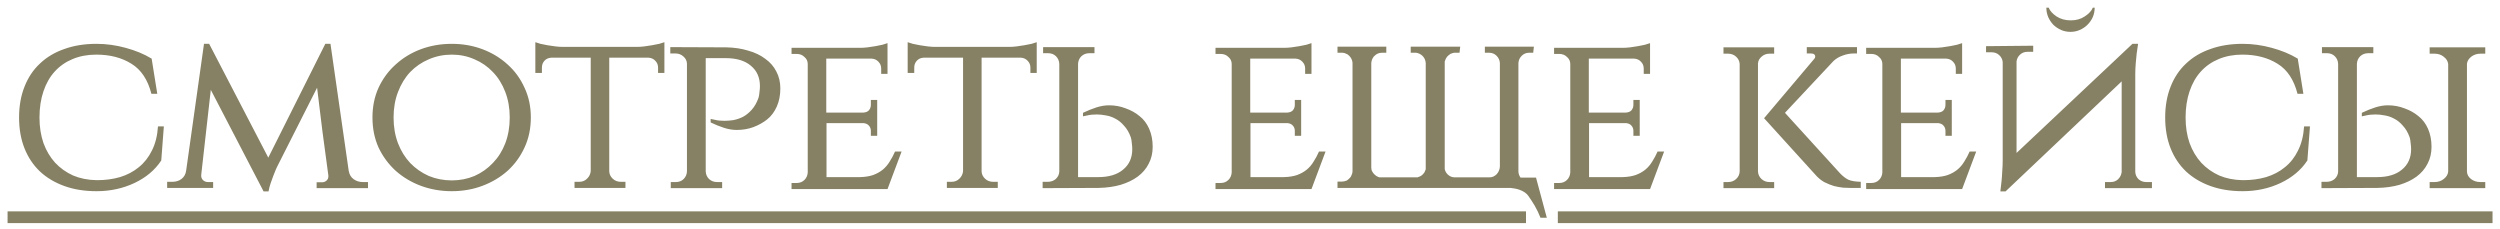
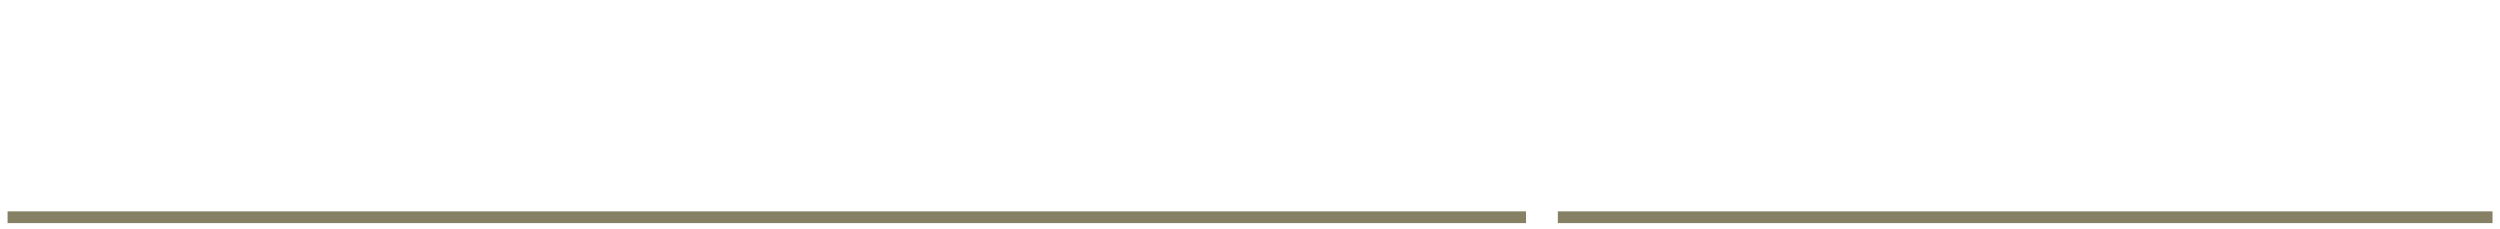
<svg xmlns="http://www.w3.org/2000/svg" width="306" height="28" viewBox="0 0 306 28" fill="none">
-   <path d="M20.055 15.475L19.739 19.64C18.973 20.808 17.882 21.727 16.465 22.397C15.048 23.067 13.497 23.402 11.812 23.402C10.357 23.402 9.045 23.192 7.877 22.77C6.709 22.349 5.714 21.755 4.89 20.989C4.067 20.204 3.435 19.257 2.995 18.146C2.554 17.036 2.334 15.781 2.334 14.384C2.334 12.986 2.554 11.732 2.995 10.621C3.435 9.491 4.067 8.544 4.89 7.778C5.714 6.993 6.709 6.399 7.877 5.997C9.045 5.576 10.357 5.365 11.812 5.365C12.999 5.365 14.187 5.528 15.374 5.853C16.58 6.179 17.643 6.619 18.562 7.175L19.251 11.483H18.533C18.093 9.76 17.279 8.534 16.092 7.806C14.905 7.06 13.469 6.686 11.784 6.686C10.711 6.686 9.744 6.868 8.883 7.232C8.04 7.577 7.313 8.084 6.7 8.754C6.106 9.405 5.647 10.21 5.321 11.167C4.996 12.124 4.833 13.197 4.833 14.384C4.833 15.533 4.996 16.576 5.321 17.514C5.666 18.453 6.145 19.257 6.757 19.927C7.37 20.578 8.098 21.095 8.94 21.478C9.802 21.842 10.759 22.033 11.812 22.052H11.898C12.894 22.052 13.823 21.928 14.684 21.679C15.565 21.411 16.331 21.009 16.982 20.473C17.652 19.936 18.188 19.257 18.59 18.433C19.012 17.61 19.261 16.624 19.337 15.475H20.055ZM42.69 20.961V20.932C42.766 21.372 42.967 21.707 43.293 21.937C43.618 22.167 43.982 22.282 44.384 22.282H45.045V23.029H38.755V22.311H39.416C39.626 22.311 39.808 22.244 39.961 22.11C40.114 21.976 40.191 21.803 40.191 21.593V21.478C39.942 19.62 39.703 17.84 39.473 16.136C39.262 14.412 39.042 12.613 38.812 10.736L33.901 20.444C33.901 20.463 33.853 20.568 33.758 20.76C33.681 20.951 33.585 21.191 33.47 21.478C33.355 21.765 33.24 22.081 33.126 22.426C33.011 22.77 32.925 23.105 32.867 23.431H32.264L25.802 10.995L24.624 21.449H24.653C24.634 21.468 24.624 21.487 24.624 21.506C24.624 21.717 24.701 21.899 24.854 22.052C25.026 22.205 25.218 22.282 25.428 22.282H26.089V23H20.46V22.253H21.091C21.532 22.253 21.905 22.138 22.212 21.909C22.537 21.66 22.729 21.315 22.786 20.875L24.969 5.365H25.601L32.838 19.295L39.818 5.365H40.45L42.69 20.961ZM55.296 5.365C56.637 5.365 57.891 5.585 59.059 6.026C60.227 6.466 61.251 7.088 62.132 7.893C63.013 8.678 63.702 9.626 64.2 10.736C64.717 11.828 64.975 13.043 64.975 14.384C64.975 15.724 64.717 16.949 64.2 18.06C63.702 19.151 63.013 20.099 62.132 20.903C61.251 21.688 60.227 22.301 59.059 22.741C57.891 23.182 56.637 23.402 55.296 23.402C53.956 23.402 52.692 23.182 51.505 22.741C50.337 22.301 49.313 21.688 48.432 20.903C47.551 20.099 46.852 19.151 46.335 18.06C45.837 16.949 45.589 15.724 45.589 14.384C45.589 13.043 45.837 11.828 46.335 10.736C46.852 9.626 47.551 8.678 48.432 7.893C49.313 7.088 50.337 6.466 51.505 6.026C52.692 5.585 53.956 5.365 55.296 5.365ZM55.296 22.081C56.292 22.081 57.221 21.899 58.082 21.535C58.944 21.152 59.691 20.626 60.322 19.956C60.974 19.285 61.481 18.481 61.845 17.543C62.209 16.586 62.391 15.533 62.391 14.384C62.391 13.235 62.209 12.191 61.845 11.253C61.481 10.296 60.974 9.482 60.322 8.812C59.691 8.142 58.944 7.625 58.082 7.261C57.221 6.878 56.292 6.686 55.296 6.686C54.301 6.686 53.362 6.878 52.482 7.261C51.62 7.625 50.864 8.142 50.213 8.812C49.581 9.482 49.083 10.296 48.719 11.253C48.355 12.191 48.173 13.235 48.173 14.384C48.173 15.533 48.355 16.586 48.719 17.543C49.083 18.481 49.581 19.285 50.213 19.956C50.864 20.626 51.62 21.152 52.482 21.535C53.362 21.899 54.301 22.081 55.296 22.081ZM77.962 5.739C78.23 5.739 78.527 5.719 78.852 5.681C79.178 5.643 79.494 5.595 79.8 5.538C80.126 5.48 80.422 5.423 80.691 5.365C80.959 5.289 81.169 5.222 81.323 5.164V8.927H80.547V8.266C80.547 7.941 80.432 7.663 80.202 7.433C79.992 7.203 79.714 7.079 79.369 7.06H74.573V20.989C74.592 21.334 74.736 21.631 75.004 21.88C75.272 22.129 75.597 22.253 75.98 22.253H76.555V23H70.322V22.253H70.897C71.28 22.253 71.596 22.129 71.844 21.88C72.112 21.631 72.266 21.325 72.304 20.961V7.06H67.479C67.134 7.079 66.856 7.203 66.646 7.433C66.435 7.663 66.33 7.941 66.33 8.266V8.927H65.526V5.164C65.679 5.222 65.89 5.289 66.158 5.365C66.426 5.423 66.713 5.48 67.019 5.538C67.345 5.595 67.67 5.643 67.996 5.681C68.321 5.719 68.618 5.739 68.886 5.739H77.962ZM88.908 5.796C89.885 5.815 90.775 5.949 91.579 6.198C92.403 6.428 93.102 6.763 93.676 7.203C94.27 7.625 94.72 8.142 95.026 8.754C95.352 9.367 95.514 10.056 95.514 10.822C95.514 11.646 95.371 12.383 95.084 13.034C94.796 13.685 94.404 14.211 93.906 14.613C93.427 14.996 92.862 15.312 92.211 15.561C91.579 15.791 90.9 15.906 90.172 15.906C89.674 15.906 89.157 15.82 88.621 15.647C88.085 15.475 87.539 15.255 86.984 14.987V14.556C87.156 14.594 87.338 14.633 87.53 14.671C87.683 14.709 87.855 14.738 88.047 14.757C88.257 14.776 88.468 14.786 88.679 14.786C89.023 14.786 89.387 14.757 89.77 14.7C90.172 14.623 90.565 14.489 90.948 14.297C91.331 14.087 91.685 13.8 92.01 13.436C92.355 13.053 92.633 12.565 92.843 11.971C92.901 11.78 92.939 11.55 92.958 11.282C92.996 11.014 93.016 10.765 93.016 10.535C93.016 9.482 92.642 8.649 91.895 8.036C91.168 7.424 90.153 7.117 88.851 7.117H86.381V20.989C86.4 21.353 86.534 21.66 86.783 21.909C87.051 22.157 87.377 22.282 87.76 22.282H88.391V23.029H82.102V22.282H82.733C83.116 22.282 83.432 22.157 83.681 21.909C83.93 21.66 84.064 21.353 84.083 20.989V7.778C84.064 7.433 83.921 7.146 83.653 6.916C83.384 6.667 83.059 6.543 82.676 6.543H82.044V5.767L88.908 5.796ZM108.632 23.144H96.885V22.397H97.517C97.9 22.397 98.216 22.272 98.465 22.023C98.714 21.775 98.848 21.468 98.867 21.104V7.835C98.867 7.491 98.733 7.203 98.465 6.974C98.216 6.725 97.9 6.6 97.517 6.6H96.885V5.853H105.301C105.569 5.853 105.865 5.834 106.191 5.796C106.516 5.758 106.832 5.71 107.139 5.652C107.464 5.595 107.751 5.538 108 5.48C108.268 5.403 108.479 5.336 108.632 5.279V9.041H107.857V8.381C107.857 8.055 107.742 7.778 107.512 7.548C107.302 7.318 107.024 7.194 106.679 7.175H101.136V13.78H105.674C105.98 13.761 106.21 13.666 106.363 13.493C106.516 13.302 106.593 13.082 106.593 12.833V12.23H107.369V16.624H106.593V16.021C106.593 15.772 106.516 15.561 106.363 15.389C106.229 15.217 106.019 15.111 105.731 15.073H101.165V21.679H105.272C105.904 21.66 106.44 21.573 106.88 21.42C107.34 21.248 107.732 21.028 108.058 20.76C108.383 20.492 108.661 20.166 108.891 19.783C109.14 19.4 109.36 18.989 109.551 18.548H110.356L108.632 23.144ZM123.536 5.739C123.804 5.739 124.101 5.719 124.426 5.681C124.752 5.643 125.067 5.595 125.374 5.538C125.699 5.48 125.996 5.423 126.264 5.365C126.532 5.289 126.743 5.222 126.896 5.164V8.927H126.121V8.266C126.121 7.941 126.006 7.663 125.776 7.433C125.565 7.203 125.288 7.079 124.943 7.06H120.147V20.989C120.166 21.334 120.309 21.631 120.577 21.88C120.845 22.129 121.171 22.253 121.554 22.253H122.128V23H115.896V22.253H116.47C116.853 22.253 117.169 22.129 117.418 21.88C117.686 21.631 117.839 21.325 117.878 20.961V7.06H113.052C112.708 7.079 112.43 7.203 112.22 7.433C112.009 7.663 111.904 7.941 111.904 8.266V8.927H111.099V5.164C111.253 5.222 111.463 5.289 111.731 5.365C111.999 5.423 112.287 5.48 112.593 5.538C112.918 5.595 113.244 5.643 113.569 5.681C113.895 5.719 114.192 5.739 114.46 5.739H123.536ZM127.618 23.029V22.253H128.25C128.632 22.253 128.958 22.138 129.226 21.909C129.494 21.66 129.638 21.363 129.657 21.018V7.806C129.638 7.443 129.504 7.136 129.255 6.887C129.006 6.638 128.69 6.514 128.307 6.514H127.675V5.767H133.965V6.514H133.333C132.95 6.514 132.625 6.638 132.357 6.887C132.108 7.136 131.974 7.443 131.955 7.806V21.679H134.425C135.727 21.679 136.741 21.372 137.469 20.76C138.216 20.147 138.589 19.314 138.589 18.261C138.589 18.031 138.57 17.782 138.532 17.514C138.513 17.246 138.474 17.016 138.417 16.825C138.206 16.231 137.929 15.753 137.584 15.389C137.258 15.006 136.904 14.719 136.521 14.527C136.138 14.317 135.746 14.183 135.344 14.125C134.961 14.049 134.597 14.01 134.252 14.01C134.042 14.01 133.831 14.02 133.62 14.039C133.429 14.058 133.257 14.087 133.103 14.125C132.912 14.163 132.73 14.202 132.558 14.24V13.809C133.113 13.541 133.659 13.321 134.195 13.149C134.731 12.976 135.248 12.89 135.746 12.89C136.473 12.89 137.153 13.015 137.785 13.264C138.436 13.493 139.001 13.809 139.48 14.211C139.977 14.594 140.37 15.111 140.657 15.762C140.944 16.413 141.088 17.15 141.088 17.974C141.088 18.74 140.925 19.429 140.6 20.042C140.293 20.654 139.843 21.181 139.25 21.621C138.675 22.043 137.976 22.378 137.153 22.627C136.349 22.856 135.459 22.981 134.482 23L127.618 23.029ZM160.525 23.144H148.778V22.397H149.409C149.792 22.397 150.108 22.272 150.357 22.023C150.606 21.775 150.74 21.468 150.759 21.104V7.835C150.759 7.491 150.625 7.203 150.357 6.974C150.108 6.725 149.792 6.6 149.409 6.6H148.778V5.853H157.193C157.461 5.853 157.758 5.834 158.083 5.796C158.409 5.758 158.725 5.71 159.031 5.652C159.357 5.595 159.644 5.538 159.893 5.48C160.161 5.403 160.371 5.336 160.525 5.279V9.041H159.749V8.381C159.749 8.055 159.634 7.778 159.404 7.548C159.194 7.318 158.916 7.194 158.571 7.175H153.028V13.78H157.566C157.873 13.761 158.102 13.666 158.256 13.493C158.409 13.302 158.485 13.082 158.485 12.833V12.23H159.261V16.624H158.485V16.021C158.485 15.772 158.409 15.561 158.256 15.389C158.122 15.217 157.911 15.111 157.624 15.073H153.057V21.679H157.164C157.796 21.66 158.332 21.573 158.773 21.42C159.232 21.248 159.625 21.028 159.95 20.76C160.276 20.492 160.553 20.166 160.783 19.783C161.032 19.4 161.252 18.989 161.444 18.548H162.248L160.525 23.144ZM187.663 6.457H187.146C186.801 6.457 186.505 6.581 186.256 6.83C186.007 7.079 185.873 7.376 185.854 7.72V21.018C185.873 21.286 185.959 21.526 186.112 21.736H188.008L189.329 26.648H188.553C188.343 26.111 188.104 25.614 187.835 25.154C187.567 24.714 187.318 24.331 187.089 24.005C186.878 23.68 186.514 23.421 185.997 23.23C185.672 23.115 185.298 23.038 184.877 23H163.71V22.224H164.255C164.447 22.224 164.629 22.186 164.801 22.11H164.83C164.945 22.033 165.05 21.947 165.146 21.851L165.203 21.794C165.28 21.717 165.337 21.64 165.375 21.564L165.49 21.277L165.519 21.191C165.538 21.114 165.548 21.037 165.548 20.961V7.663C165.51 7.337 165.375 7.06 165.146 6.83C165.069 6.773 165.002 6.715 164.945 6.658C164.868 6.619 164.782 6.581 164.686 6.543C164.629 6.524 164.581 6.504 164.543 6.485H164.485C164.447 6.466 164.409 6.457 164.37 6.457H163.71V5.71H169.684V6.457H169.138C168.793 6.457 168.497 6.581 168.248 6.83L168.133 6.945C167.96 7.175 167.865 7.433 167.845 7.72V20.53C167.865 20.607 167.874 20.683 167.874 20.76C167.893 20.798 167.903 20.836 167.903 20.875C167.96 21.009 168.047 21.143 168.161 21.277L168.219 21.334C168.41 21.526 168.621 21.65 168.851 21.707H173.504C173.561 21.688 173.609 21.669 173.647 21.65C173.839 21.593 174.011 21.487 174.164 21.334C174.202 21.277 174.241 21.229 174.279 21.191C174.317 21.152 174.346 21.114 174.365 21.076C174.384 21.018 174.404 20.97 174.423 20.932C174.442 20.875 174.461 20.827 174.48 20.788L174.509 20.731V7.72C174.49 7.376 174.356 7.079 174.107 6.83C173.877 6.619 173.618 6.495 173.331 6.457H172.671V5.71H178.731L178.645 6.457H177.984C177.946 6.476 177.898 6.485 177.84 6.485C177.726 6.524 177.62 6.562 177.525 6.6C177.486 6.638 177.438 6.677 177.381 6.715C177.362 6.734 177.333 6.753 177.295 6.773L177.122 6.945C177.103 6.983 177.084 7.012 177.065 7.031C176.969 7.165 176.902 7.309 176.864 7.462C176.864 7.481 176.854 7.5 176.835 7.519V20.702C176.893 20.951 177.008 21.162 177.18 21.334C177.429 21.583 177.716 21.707 178.042 21.707H182.321C182.646 21.707 182.934 21.583 183.183 21.334C183.432 21.066 183.566 20.75 183.585 20.386V7.72C183.566 7.376 183.432 7.079 183.183 6.83C182.934 6.581 182.637 6.457 182.292 6.457H181.747V5.71H187.749L187.663 6.457ZM201.967 23.144H190.22V22.397H190.852C191.235 22.397 191.551 22.272 191.8 22.023C192.049 21.775 192.183 21.468 192.202 21.104V7.835C192.202 7.491 192.068 7.203 191.8 6.974C191.551 6.725 191.235 6.6 190.852 6.6H190.22V5.853H198.636C198.904 5.853 199.2 5.834 199.526 5.796C199.851 5.758 200.167 5.71 200.474 5.652C200.799 5.595 201.086 5.538 201.335 5.48C201.603 5.403 201.814 5.336 201.967 5.279V9.041H201.192V8.381C201.192 8.055 201.077 7.778 200.847 7.548C200.636 7.318 200.359 7.194 200.014 7.175H194.471V13.78H199.009C199.315 13.761 199.545 13.666 199.698 13.493C199.851 13.302 199.928 13.082 199.928 12.833V12.23H200.703V16.624H199.928V16.021C199.928 15.772 199.851 15.561 199.698 15.389C199.564 15.217 199.354 15.111 199.066 15.073H194.5V21.679H198.607C199.239 21.66 199.775 21.573 200.215 21.42C200.675 21.248 201.067 21.028 201.393 20.76C201.718 20.492 201.996 20.166 202.226 19.783C202.475 19.4 202.695 18.989 202.886 18.548H203.69L201.967 23.144ZM225.228 21.219C225.554 21.564 225.889 21.822 226.234 21.995C226.578 22.148 227.086 22.234 227.756 22.253V23H226.435C226.224 23 225.946 22.99 225.602 22.971C225.257 22.933 224.884 22.866 224.482 22.77C224.099 22.655 223.697 22.493 223.275 22.282C222.873 22.052 222.5 21.736 222.155 21.334L215.923 14.47L222.04 7.232C222.136 7.136 222.184 7.041 222.184 6.945C222.184 6.677 222.002 6.543 221.638 6.543H221.15V5.767H227.296V6.543H226.952C226.454 6.543 225.985 6.629 225.544 6.801C225.104 6.954 224.731 7.175 224.424 7.462L218.479 13.809L225.228 21.219ZM215.176 20.989C215.195 21.353 215.339 21.66 215.607 21.909C215.875 22.157 216.2 22.282 216.583 22.282H217.158V23.029H210.954V22.282H211.528C211.911 22.282 212.237 22.157 212.505 21.909C212.773 21.66 212.917 21.353 212.936 20.989V7.835C212.917 7.491 212.773 7.194 212.505 6.945C212.237 6.696 211.911 6.571 211.528 6.571H210.954V5.796H217.158V6.571H216.583C216.2 6.571 215.875 6.696 215.607 6.945C215.339 7.175 215.195 7.452 215.176 7.778V20.989ZM240.164 23.144H228.417V22.397H229.049C229.432 22.397 229.748 22.272 229.997 22.023C230.246 21.775 230.38 21.468 230.399 21.104V7.835C230.399 7.491 230.265 7.203 229.997 6.974C229.748 6.725 229.432 6.6 229.049 6.6H228.417V5.853H236.832C237.101 5.853 237.397 5.834 237.723 5.796C238.048 5.758 238.364 5.71 238.671 5.652C238.996 5.595 239.283 5.538 239.532 5.48C239.8 5.403 240.011 5.336 240.164 5.279V9.041H239.389V8.381C239.389 8.055 239.274 7.778 239.044 7.548C238.833 7.318 238.556 7.194 238.211 7.175H232.668V13.78H237.206C237.512 13.761 237.742 13.666 237.895 13.493C238.048 13.302 238.125 13.082 238.125 12.833V12.23H238.9V16.624H238.125V16.021C238.125 15.772 238.048 15.561 237.895 15.389C237.761 15.217 237.55 15.111 237.263 15.073H232.697V21.679H236.804C237.436 21.66 237.972 21.573 238.412 21.42C238.872 21.248 239.264 21.028 239.59 20.76C239.915 20.492 240.193 20.166 240.423 19.783C240.672 19.4 240.892 18.989 241.083 18.548H241.887L240.164 23.144ZM248.864 5.595V6.342H248.146C247.801 6.342 247.504 6.457 247.255 6.686C247.006 6.916 246.863 7.194 246.825 7.519V18.721L261.013 5.365H261.702C261.645 5.748 261.587 6.141 261.53 6.543C261.491 6.887 261.453 7.29 261.415 7.749C261.377 8.189 261.357 8.639 261.357 9.099V21.047C261.377 21.392 261.511 21.688 261.76 21.937C262.028 22.167 262.334 22.282 262.679 22.282H263.397V23.029H257.652V22.282H258.37C258.715 22.282 259.012 22.167 259.261 21.937C259.51 21.688 259.653 21.392 259.692 21.047V9.961L245.475 23.431H244.843C244.9 23.029 244.948 22.617 244.986 22.196C245.025 21.832 245.053 21.43 245.073 20.989C245.111 20.53 245.13 20.08 245.13 19.64V7.577C245.092 7.251 244.948 6.974 244.699 6.744C244.45 6.514 244.144 6.399 243.78 6.399H243.091V5.652L248.864 5.595ZM256.389 0.942C256.389 1.344 256.312 1.727 256.159 2.091C256.006 2.436 255.786 2.752 255.498 3.039C255.23 3.307 254.914 3.517 254.551 3.671C254.206 3.824 253.832 3.9 253.43 3.9C253.028 3.9 252.645 3.824 252.282 3.671C251.937 3.517 251.621 3.307 251.334 3.039C251.066 2.752 250.855 2.436 250.702 2.091C250.549 1.727 250.472 1.344 250.472 0.942H250.759C250.912 1.325 251.228 1.679 251.707 2.005C252.205 2.33 252.789 2.493 253.459 2.493C254.129 2.493 254.704 2.33 255.182 2.005C255.68 1.679 256.006 1.325 256.159 0.942H256.389ZM282.739 15.475L282.423 19.64C281.657 20.808 280.565 21.727 279.148 22.397C277.731 23.067 276.181 23.402 274.496 23.402C273.04 23.402 271.729 23.192 270.561 22.77C269.393 22.349 268.397 21.755 267.574 20.989C266.75 20.204 266.119 19.257 265.678 18.146C265.238 17.036 265.018 15.781 265.018 14.384C265.018 12.986 265.238 11.732 265.678 10.621C266.119 9.491 266.75 8.544 267.574 7.778C268.397 6.993 269.393 6.399 270.561 5.997C271.729 5.576 273.04 5.365 274.496 5.365C275.683 5.365 276.87 5.528 278.057 5.853C279.263 6.179 280.326 6.619 281.245 7.175L281.934 11.483H281.216C280.776 9.76 279.962 8.534 278.775 7.806C277.588 7.06 276.152 6.686 274.467 6.686C273.395 6.686 272.428 6.868 271.566 7.232C270.724 7.577 269.996 8.084 269.383 8.754C268.79 9.405 268.33 10.21 268.005 11.167C267.679 12.124 267.516 13.197 267.516 14.384C267.516 15.533 267.679 16.576 268.005 17.514C268.349 18.453 268.828 19.257 269.441 19.927C270.053 20.578 270.781 21.095 271.623 21.478C272.485 21.842 273.442 22.033 274.496 22.052H274.582C275.577 22.052 276.506 21.928 277.368 21.679C278.248 21.411 279.014 21.009 279.665 20.473C280.336 19.936 280.872 19.257 281.274 18.433C281.695 17.61 281.944 16.624 282.021 15.475H282.739ZM284.148 23.029V22.253H284.78C285.163 22.253 285.488 22.138 285.757 21.909C286.025 21.66 286.168 21.363 286.187 21.018V7.806C286.168 7.443 286.034 7.136 285.785 6.887C285.536 6.638 285.22 6.514 284.837 6.514H284.206V5.767H290.496V6.514H289.864C289.481 6.514 289.155 6.638 288.887 6.887C288.638 7.136 288.504 7.443 288.485 7.806V21.679H290.955C292.257 21.679 293.272 21.372 294 20.76C294.746 20.147 295.12 19.314 295.12 18.261C295.12 18.031 295.101 17.782 295.062 17.514C295.043 17.246 295.005 17.016 294.947 16.825C294.737 16.231 294.459 15.753 294.114 15.389C293.789 15.006 293.435 14.719 293.052 14.527C292.669 14.317 292.276 14.183 291.874 14.125C291.491 14.049 291.127 14.01 290.783 14.01C290.572 14.01 290.362 14.02 290.151 14.039C289.959 14.058 289.787 14.087 289.634 14.125C289.442 14.163 289.261 14.202 289.088 14.24V13.809C289.643 13.541 290.189 13.321 290.725 13.149C291.261 12.976 291.778 12.89 292.276 12.89C293.004 12.89 293.684 13.015 294.315 13.264C294.966 13.493 295.531 13.809 296.01 14.211C296.508 14.594 296.9 15.111 297.188 15.762C297.475 16.413 297.618 17.15 297.618 17.974C297.618 18.74 297.456 19.429 297.13 20.042C296.824 20.654 296.374 21.181 295.78 21.621C295.206 22.043 294.507 22.378 293.684 22.627C292.879 22.856 291.989 22.981 291.013 23L284.148 23.029ZM297.389 23.029V22.282H297.992C298.432 22.282 298.806 22.157 299.112 21.909C299.437 21.66 299.619 21.363 299.658 21.018V7.835C299.619 7.491 299.437 7.194 299.112 6.945C298.806 6.696 298.432 6.571 297.992 6.571H297.389V5.796H304.196V6.571H303.592C303.171 6.571 302.798 6.696 302.472 6.945C302.166 7.194 301.994 7.481 301.955 7.806V21.018C301.974 21.363 302.137 21.66 302.444 21.909C302.769 22.157 303.152 22.282 303.592 22.282H304.196V23.029H297.389Z" fill="#868164" />
  <path d="M0.927 25.872H186.783V27.308H0.927V25.872ZM190.678 25.872H305.086V27.308H190.678V25.872Z" fill="#868164" />
</svg>